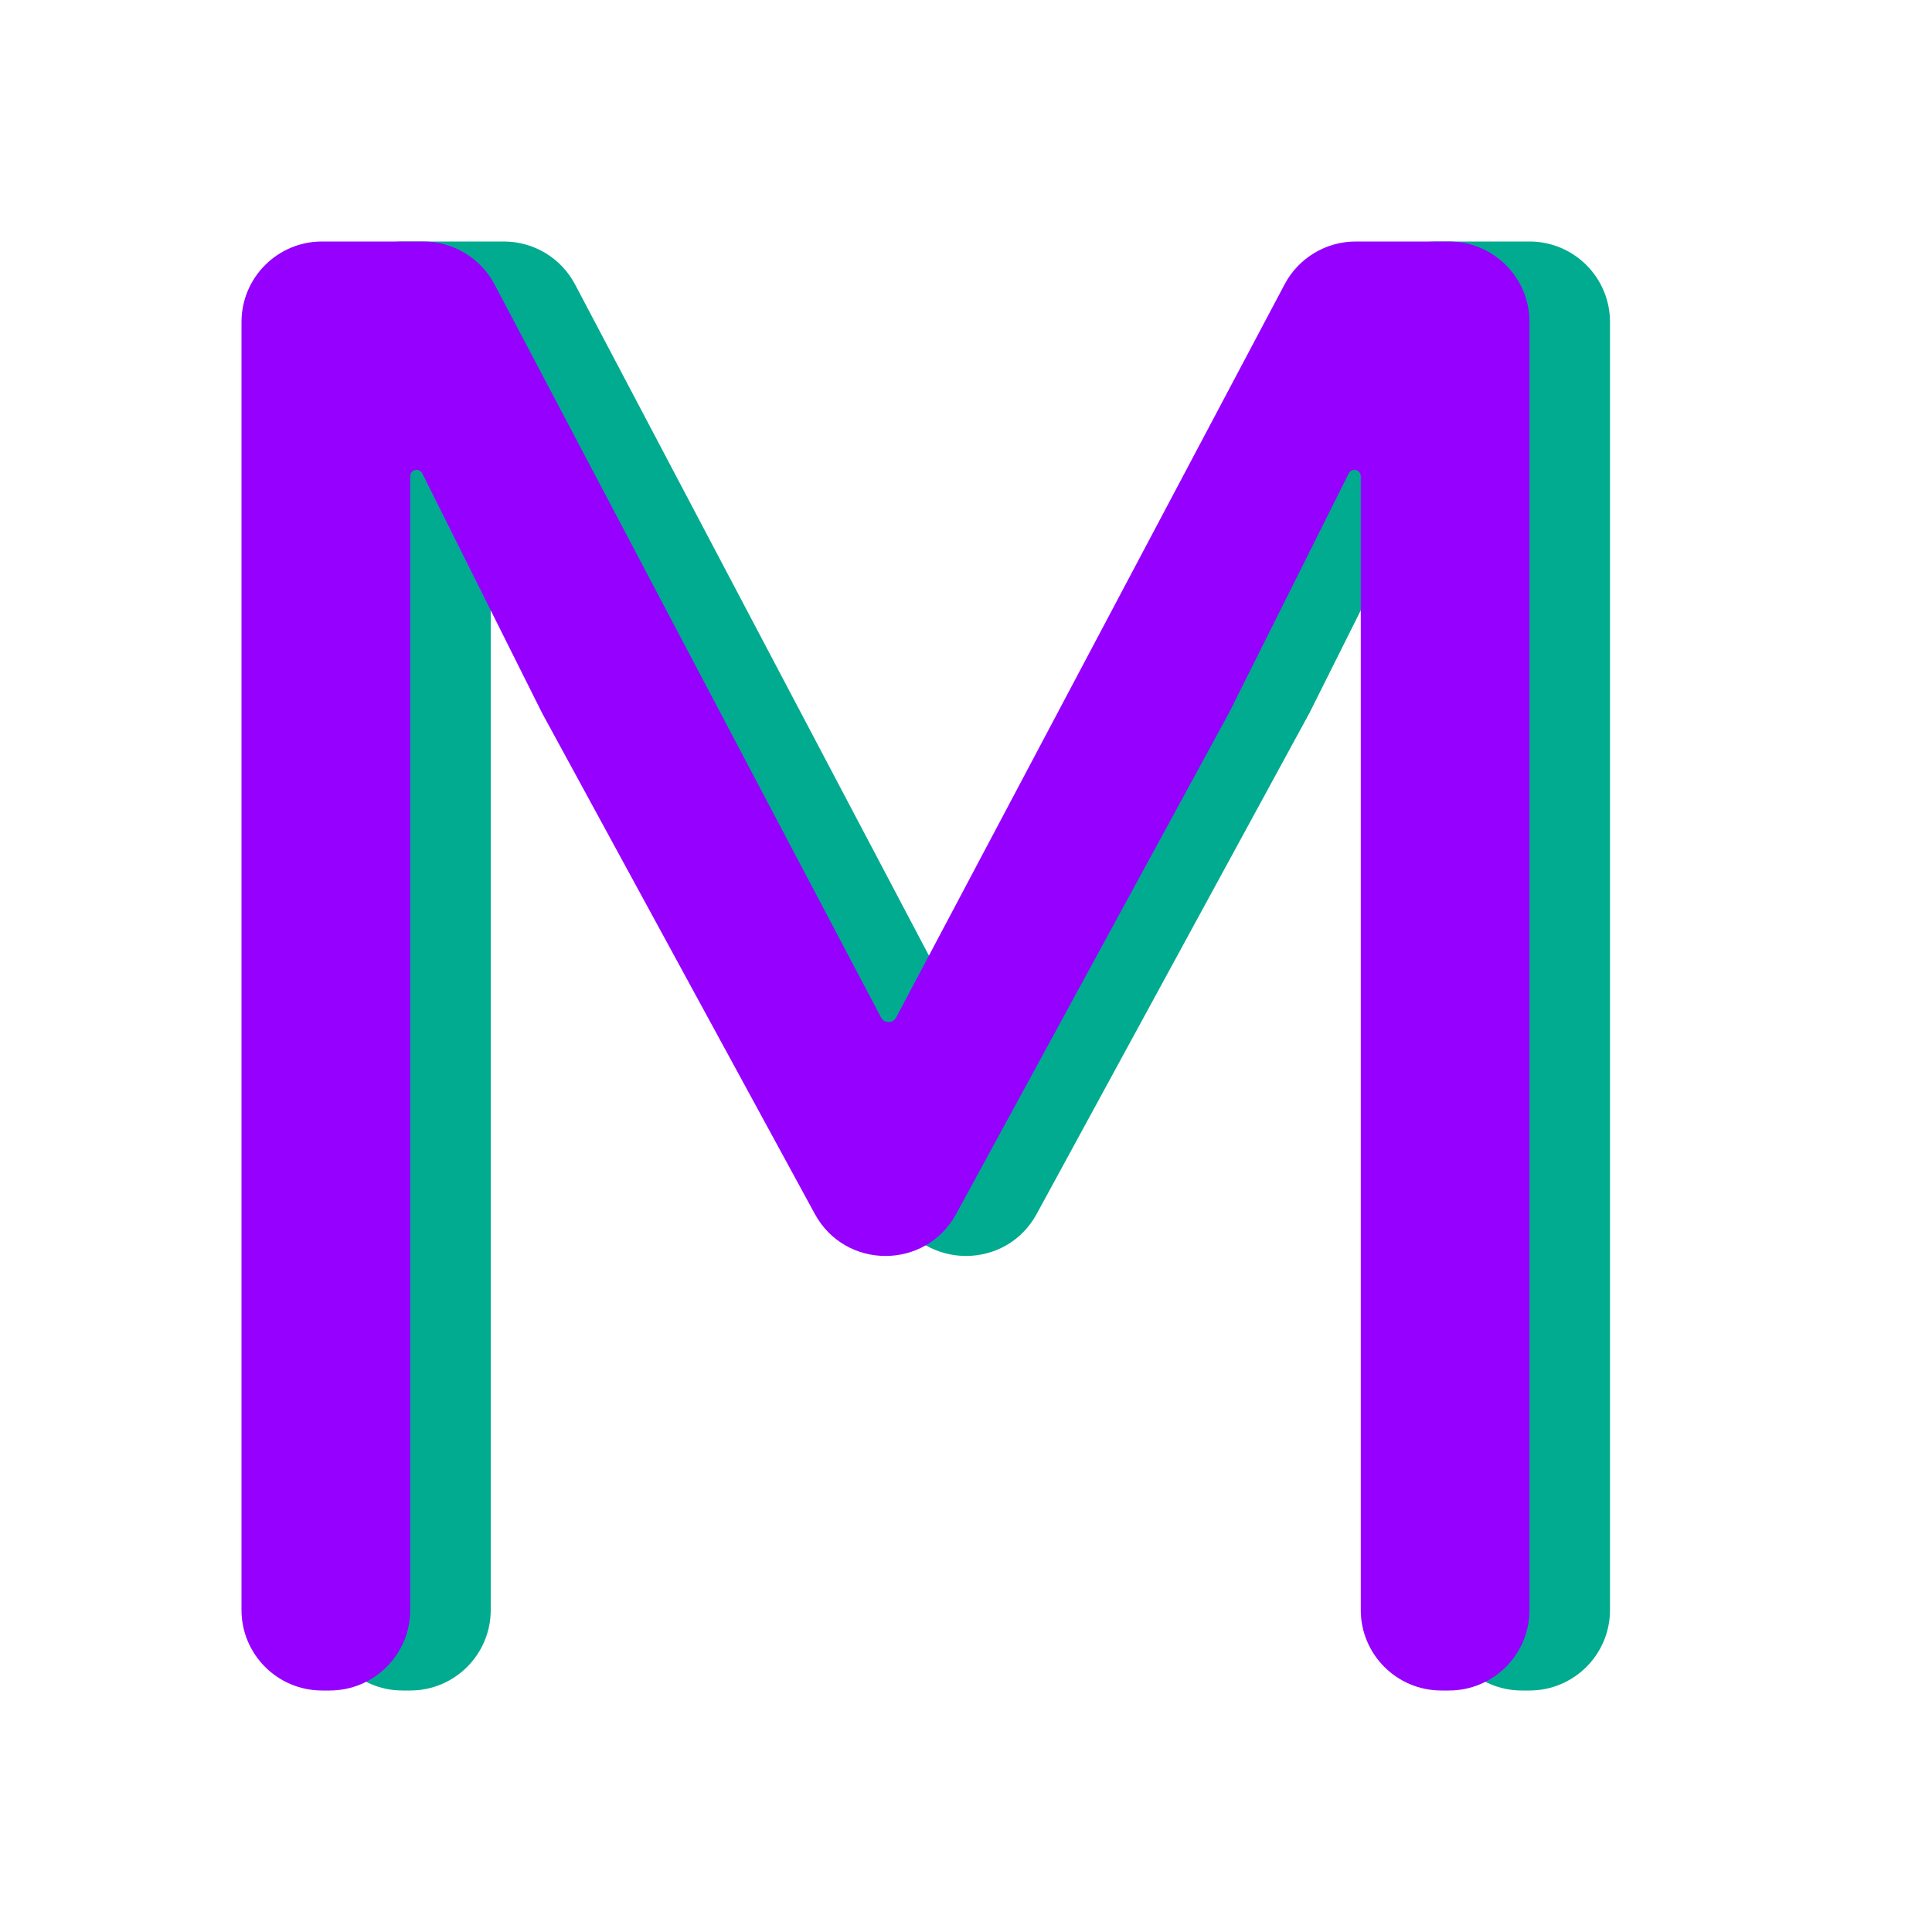
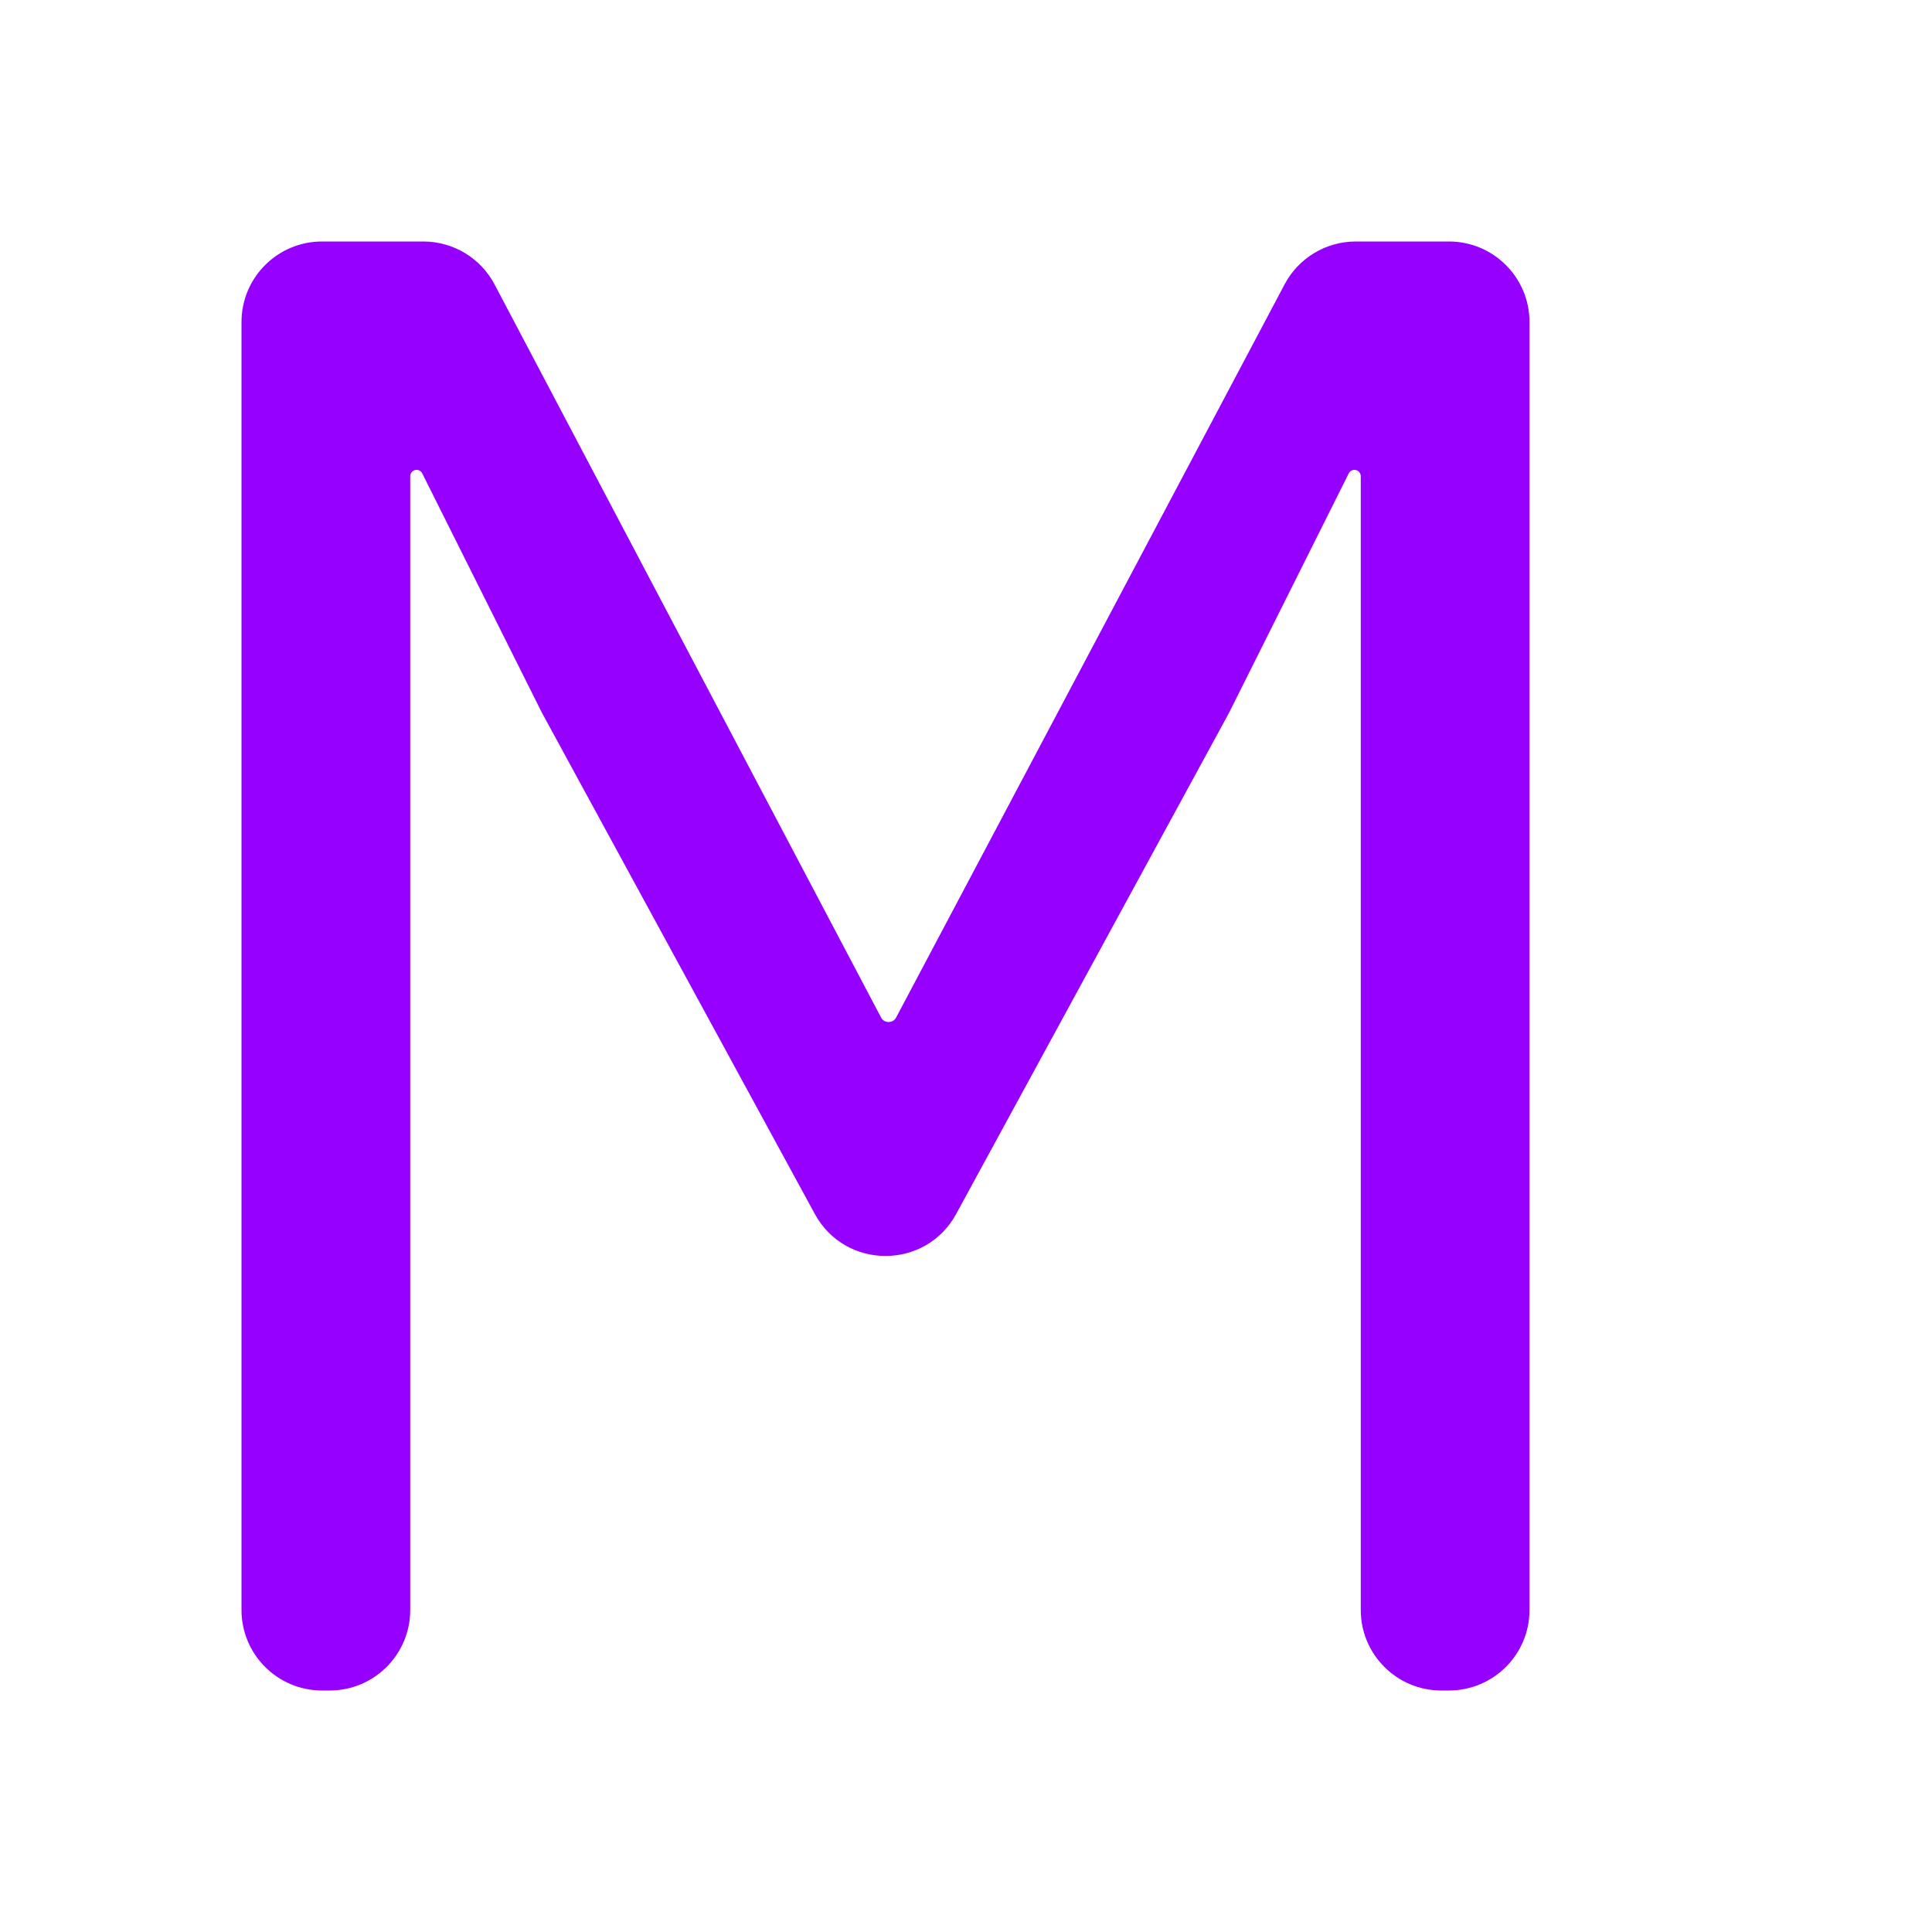
<svg xmlns="http://www.w3.org/2000/svg" width="24" height="24" viewBox="0 0 24 24" fill="none">
-   <path d="M17.904 5.916C17.904 5.872 17.869 5.837 17.825 5.837V5.837C17.795 5.837 17.768 5.854 17.755 5.88L16.268 8.854L12.878 15.08C12.499 15.776 11.501 15.776 11.122 15.08L7.732 8.854L6.245 5.88C6.232 5.854 6.205 5.837 6.175 5.837V5.837C6.131 5.837 6.096 5.872 6.096 5.916V20C6.096 20.552 5.648 21 5.096 21H5C4.448 21 4 20.552 4 20V4C4 3.448 4.448 3 5 3H6.259C6.63 3 6.971 3.205 7.144 3.534L11.945 12.64C11.963 12.675 11.999 12.696 12.038 12.696V12.696C12.078 12.696 12.114 12.675 12.132 12.64L16.958 3.532C17.131 3.205 17.471 3 17.841 3H19C19.552 3 20 3.448 20 4V20C20 20.552 19.552 21 19 21H18.904C18.352 21 17.904 20.552 17.904 20V5.916Z" fill="#01AB90" />
  <path d="M16.904 5.916C16.904 5.872 16.869 5.837 16.825 5.837V5.837C16.795 5.837 16.768 5.854 16.755 5.88L15.268 8.854L11.878 15.08C11.499 15.776 10.501 15.776 10.122 15.08L6.732 8.854L5.245 5.88C5.232 5.854 5.205 5.837 5.175 5.837V5.837C5.131 5.837 5.096 5.872 5.096 5.916V20C5.096 20.552 4.648 21 4.096 21H4C3.448 21 3 20.552 3 20V4C3 3.448 3.448 3 4 3H5.259C5.63 3 5.971 3.205 6.144 3.534L10.945 12.64C10.963 12.675 10.999 12.696 11.038 12.696V12.696C11.078 12.696 11.114 12.675 11.132 12.64L15.958 3.532C16.131 3.205 16.471 3 16.841 3H18C18.552 3 19 3.448 19 4V20C19 20.552 18.552 21 18 21H17.904C17.352 21 16.904 20.552 16.904 20V5.916Z" fill="#9500FF" />
</svg>